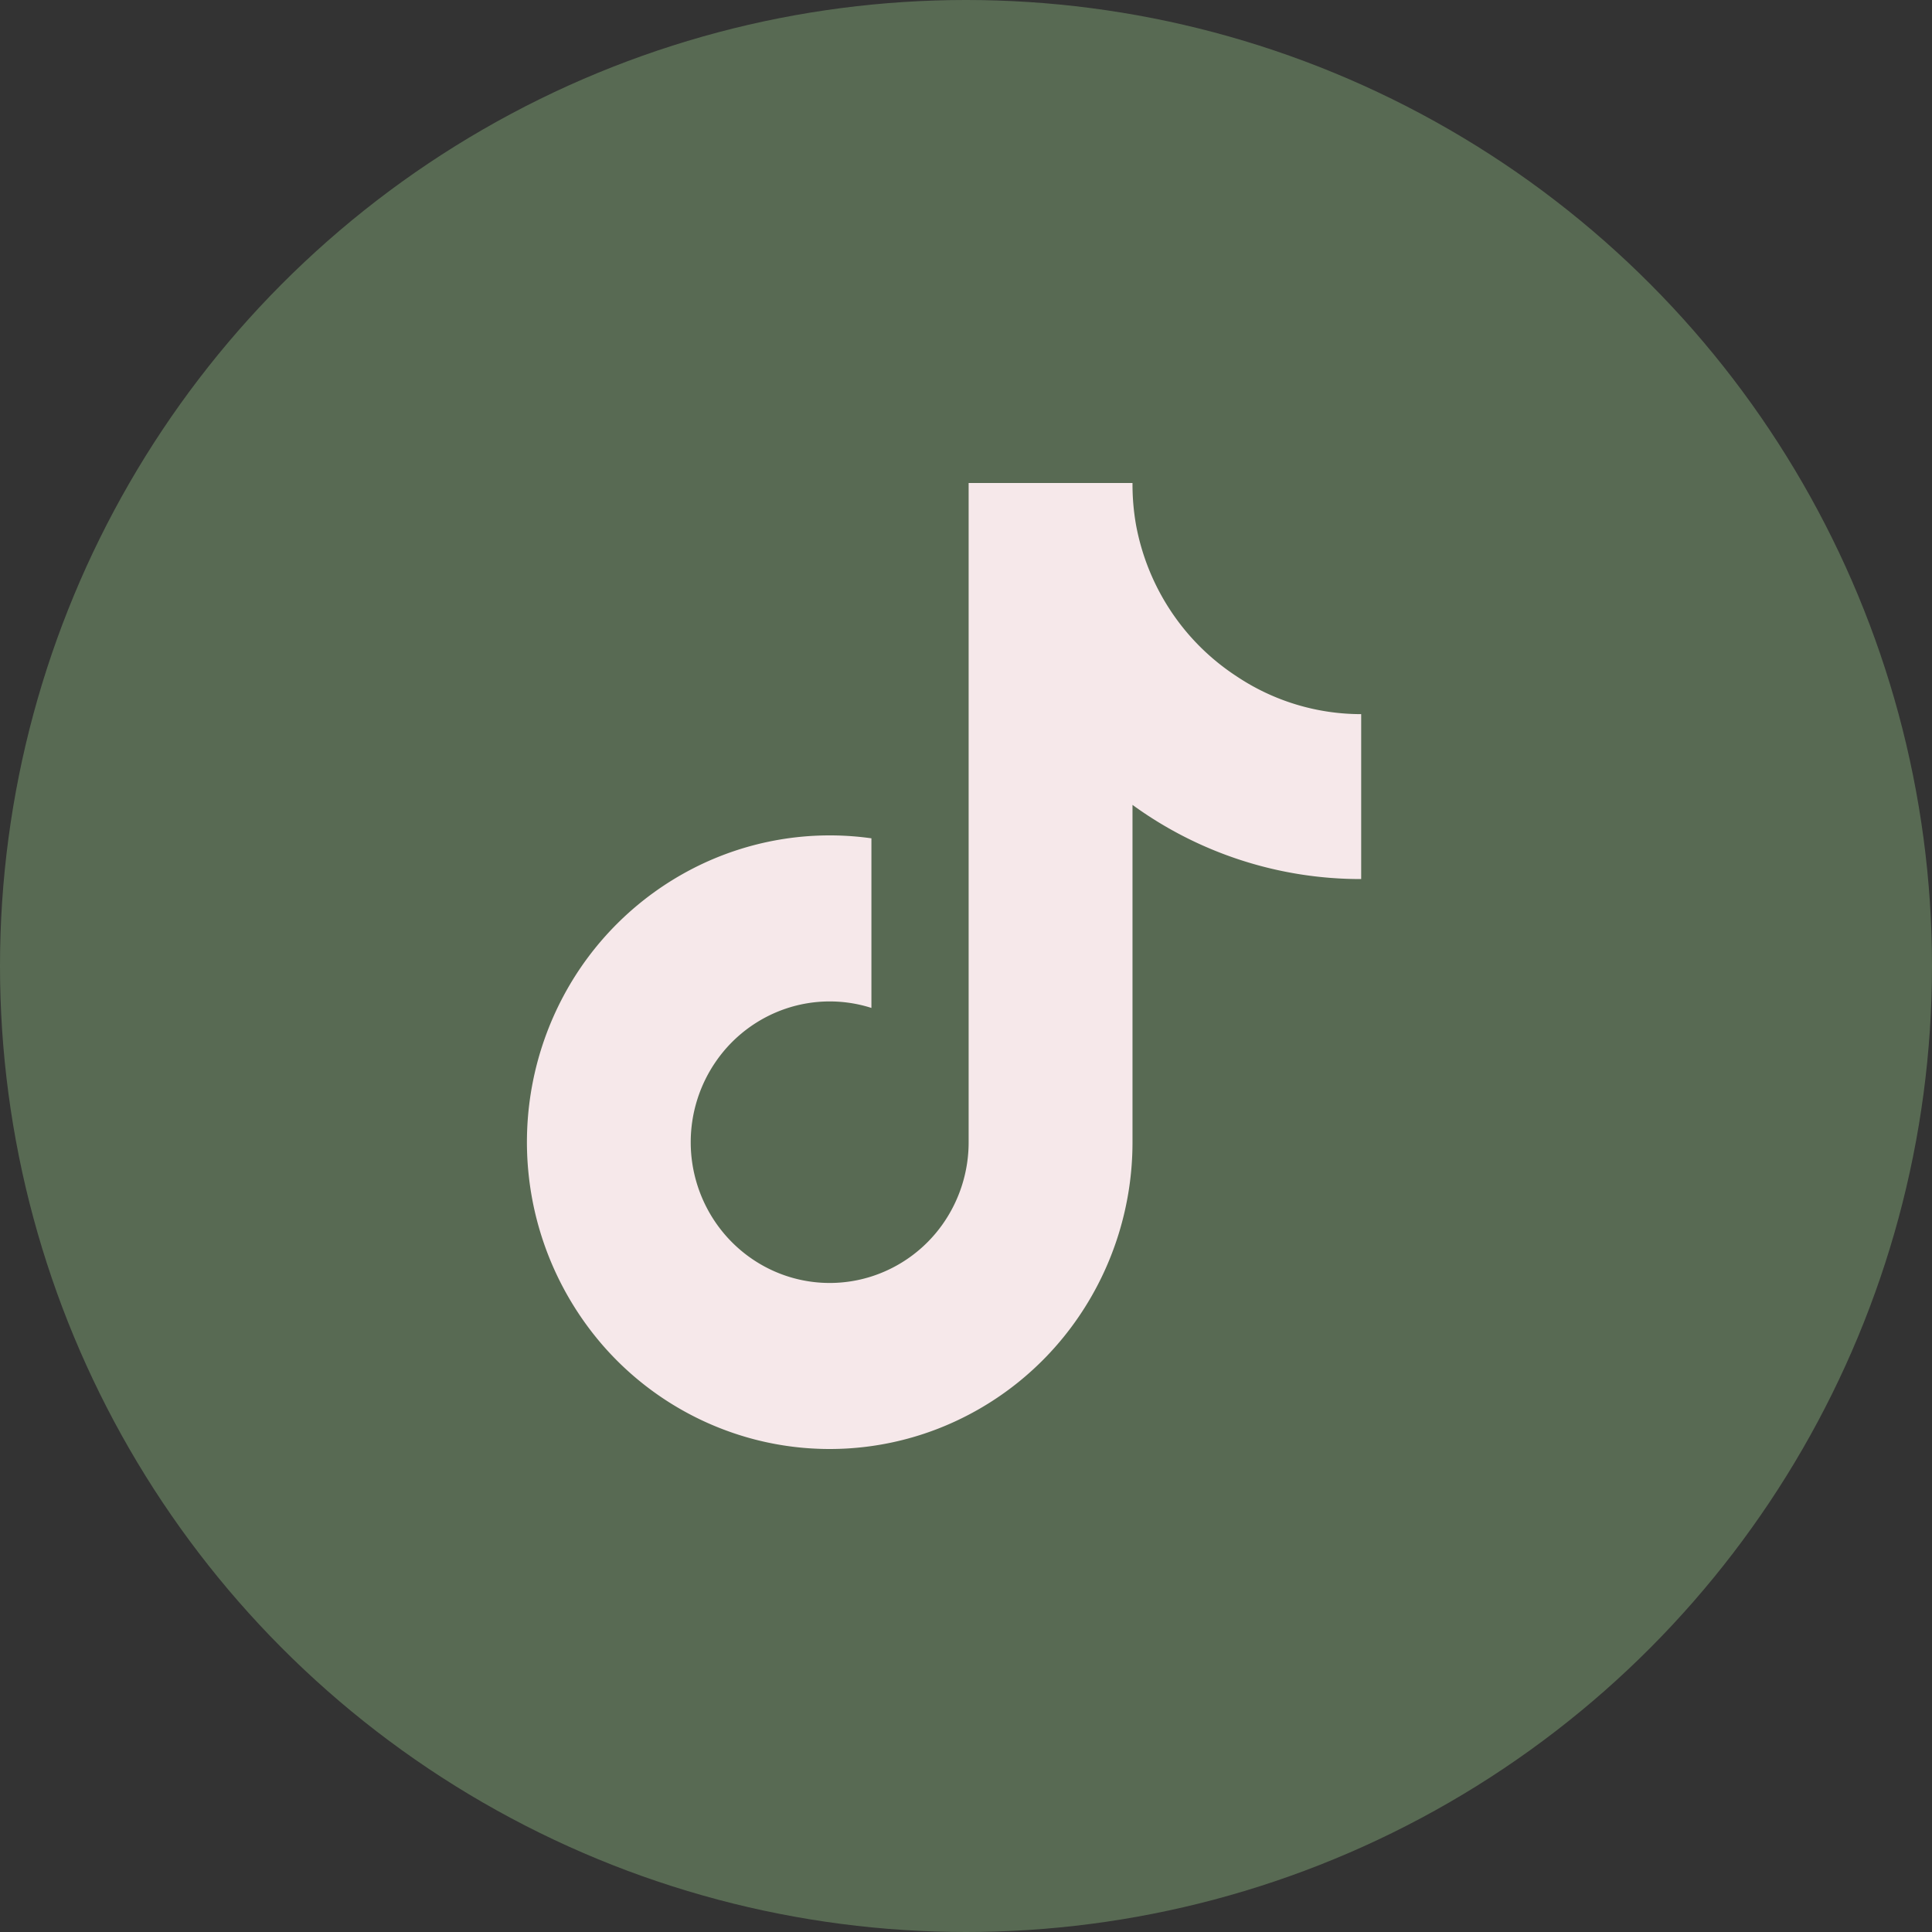
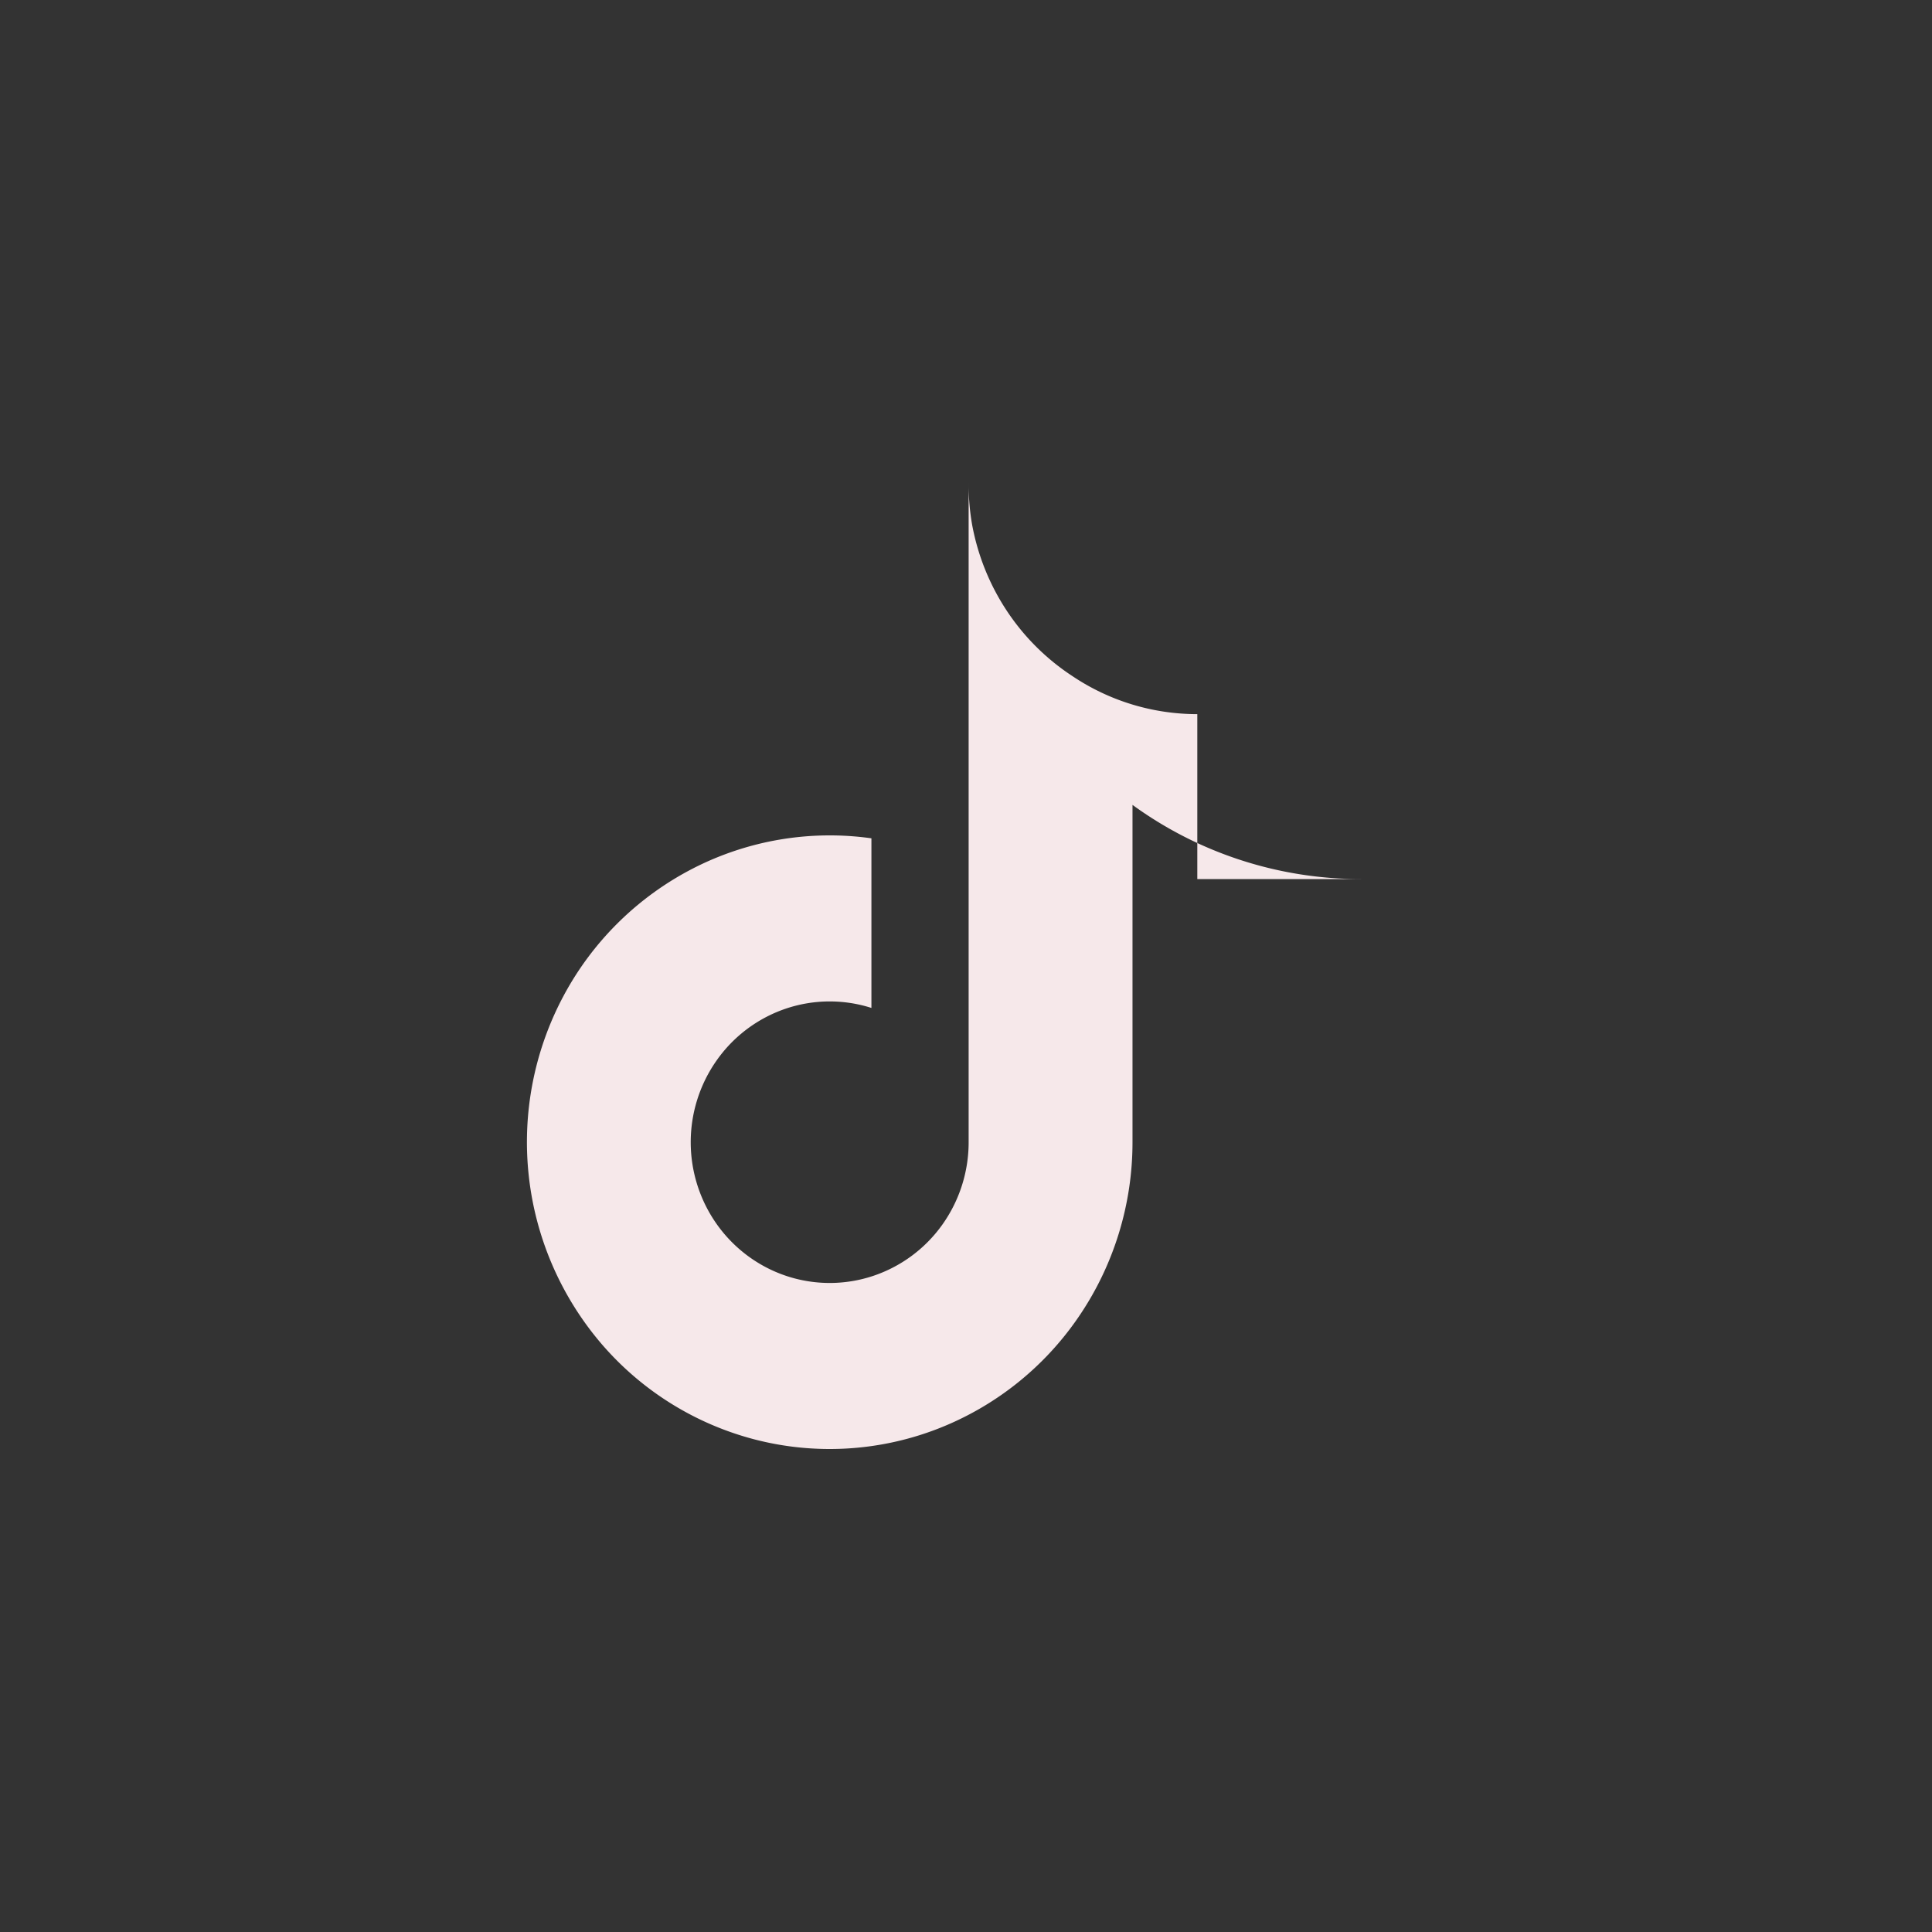
<svg xmlns="http://www.w3.org/2000/svg" width="44" height="44" fill="none">
  <rect width="100%" height="100%" fill="#333333" stroke="none" />
-   <circle cx="22" cy="22" r="22" fill="#586A53" />
-   <path d="M31 20.02a8.83 8.83 0 0 1-5.208-1.689v7.684c0 1.423-.43 2.812-1.23 3.98a6.91 6.91 0 0 1-3.25 2.562 6.81 6.81 0 0 1-4.111.229 6.883 6.883 0 0 1-3.507-2.186 7.066 7.066 0 0 1-.862-7.915 6.938 6.938 0 0 1 2.953-2.908 6.818 6.818 0 0 1 4.061-.685v3.863a3.124 3.124 0 0 0-1.952.017 3.167 3.167 0 0 0-1.57 1.174 3.235 3.235 0 0 0 .02 3.762c.395.545.949.95 1.584 1.157a3.125 3.125 0 0 0 1.951-.005 3.167 3.167 0 0 0 1.578-1.164 3.235 3.235 0 0 0 .603-1.881V11h3.732c-.002.32.025.64.08.954.13.702.4 1.37.793 1.962a5.215 5.215 0 0 0 1.494 1.484 5.1 5.1 0 0 0 2.841.864v3.756Z" fill="#F6E8EA" />
+   <path d="M31 20.02a8.83 8.83 0 0 1-5.208-1.689v7.684c0 1.423-.43 2.812-1.23 3.98a6.91 6.91 0 0 1-3.25 2.562 6.81 6.81 0 0 1-4.111.229 6.883 6.883 0 0 1-3.507-2.186 7.066 7.066 0 0 1-.862-7.915 6.938 6.938 0 0 1 2.953-2.908 6.818 6.818 0 0 1 4.061-.685v3.863a3.124 3.124 0 0 0-1.952.017 3.167 3.167 0 0 0-1.57 1.174 3.235 3.235 0 0 0 .02 3.762c.395.545.949.95 1.584 1.157a3.125 3.125 0 0 0 1.951-.005 3.167 3.167 0 0 0 1.578-1.164 3.235 3.235 0 0 0 .603-1.881V11c-.002.32.025.64.08.954.13.702.4 1.37.793 1.962a5.215 5.215 0 0 0 1.494 1.484 5.1 5.1 0 0 0 2.841.864v3.756Z" fill="#F6E8EA" />
</svg>